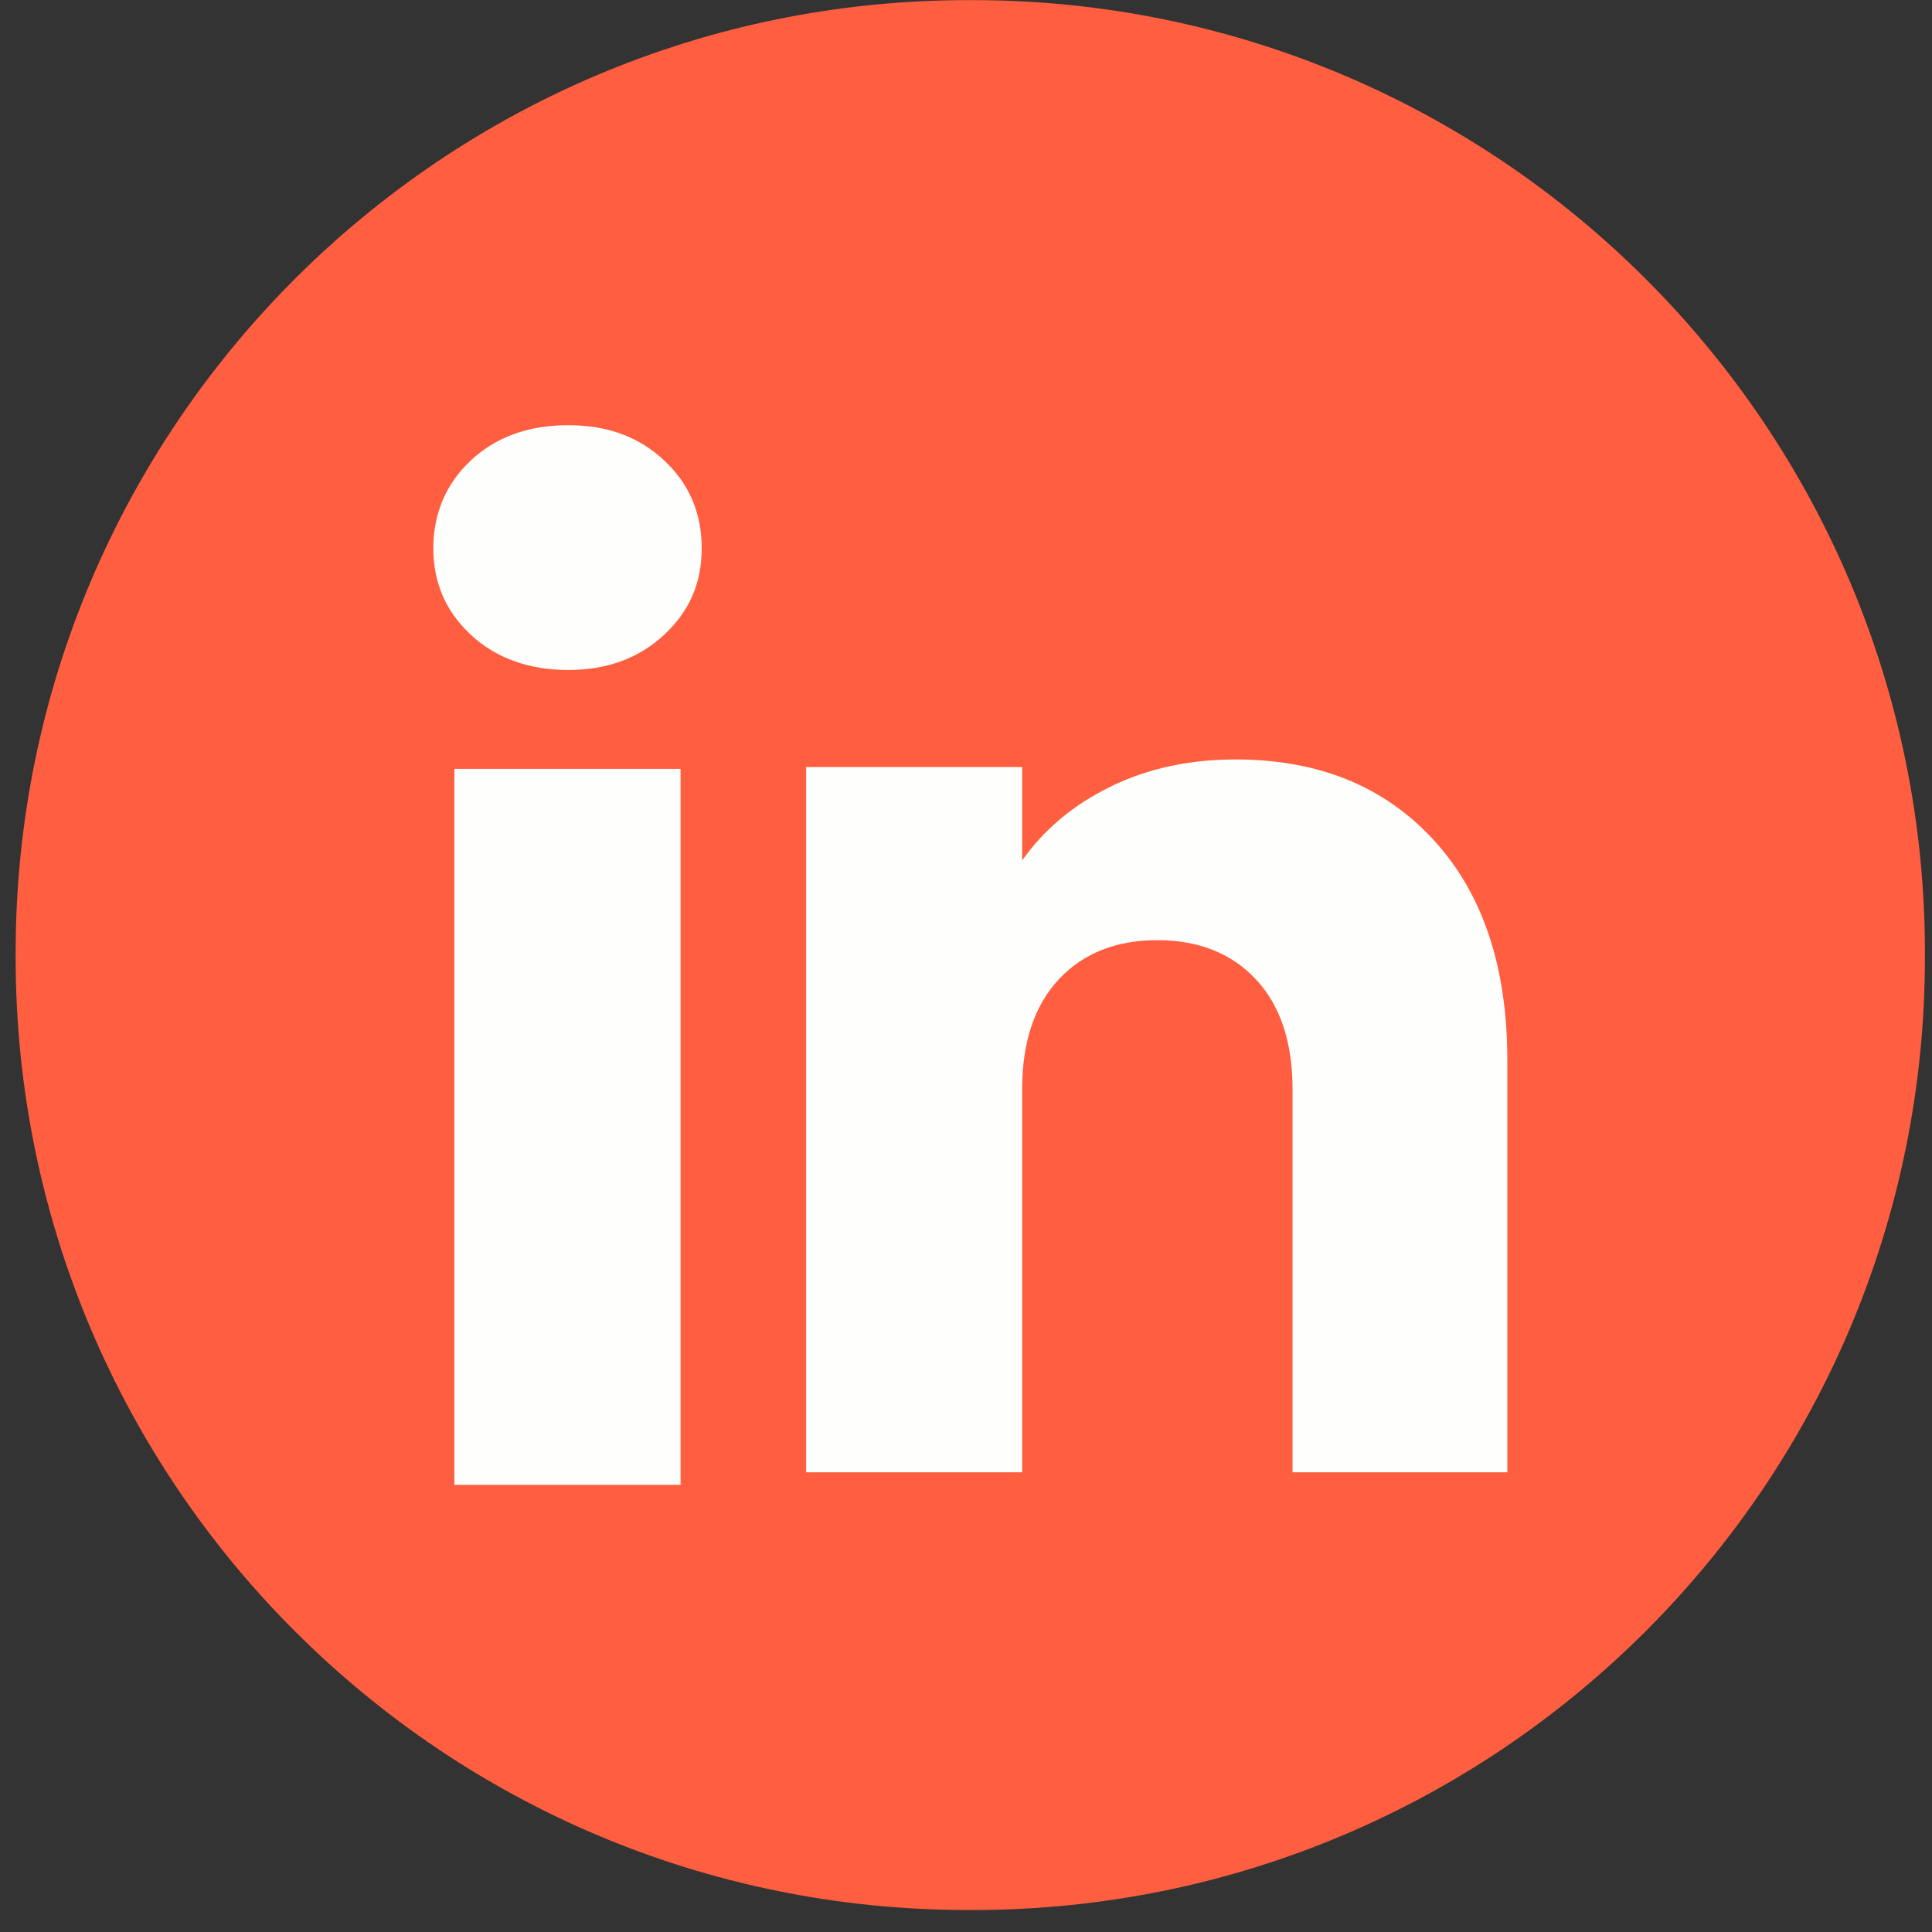
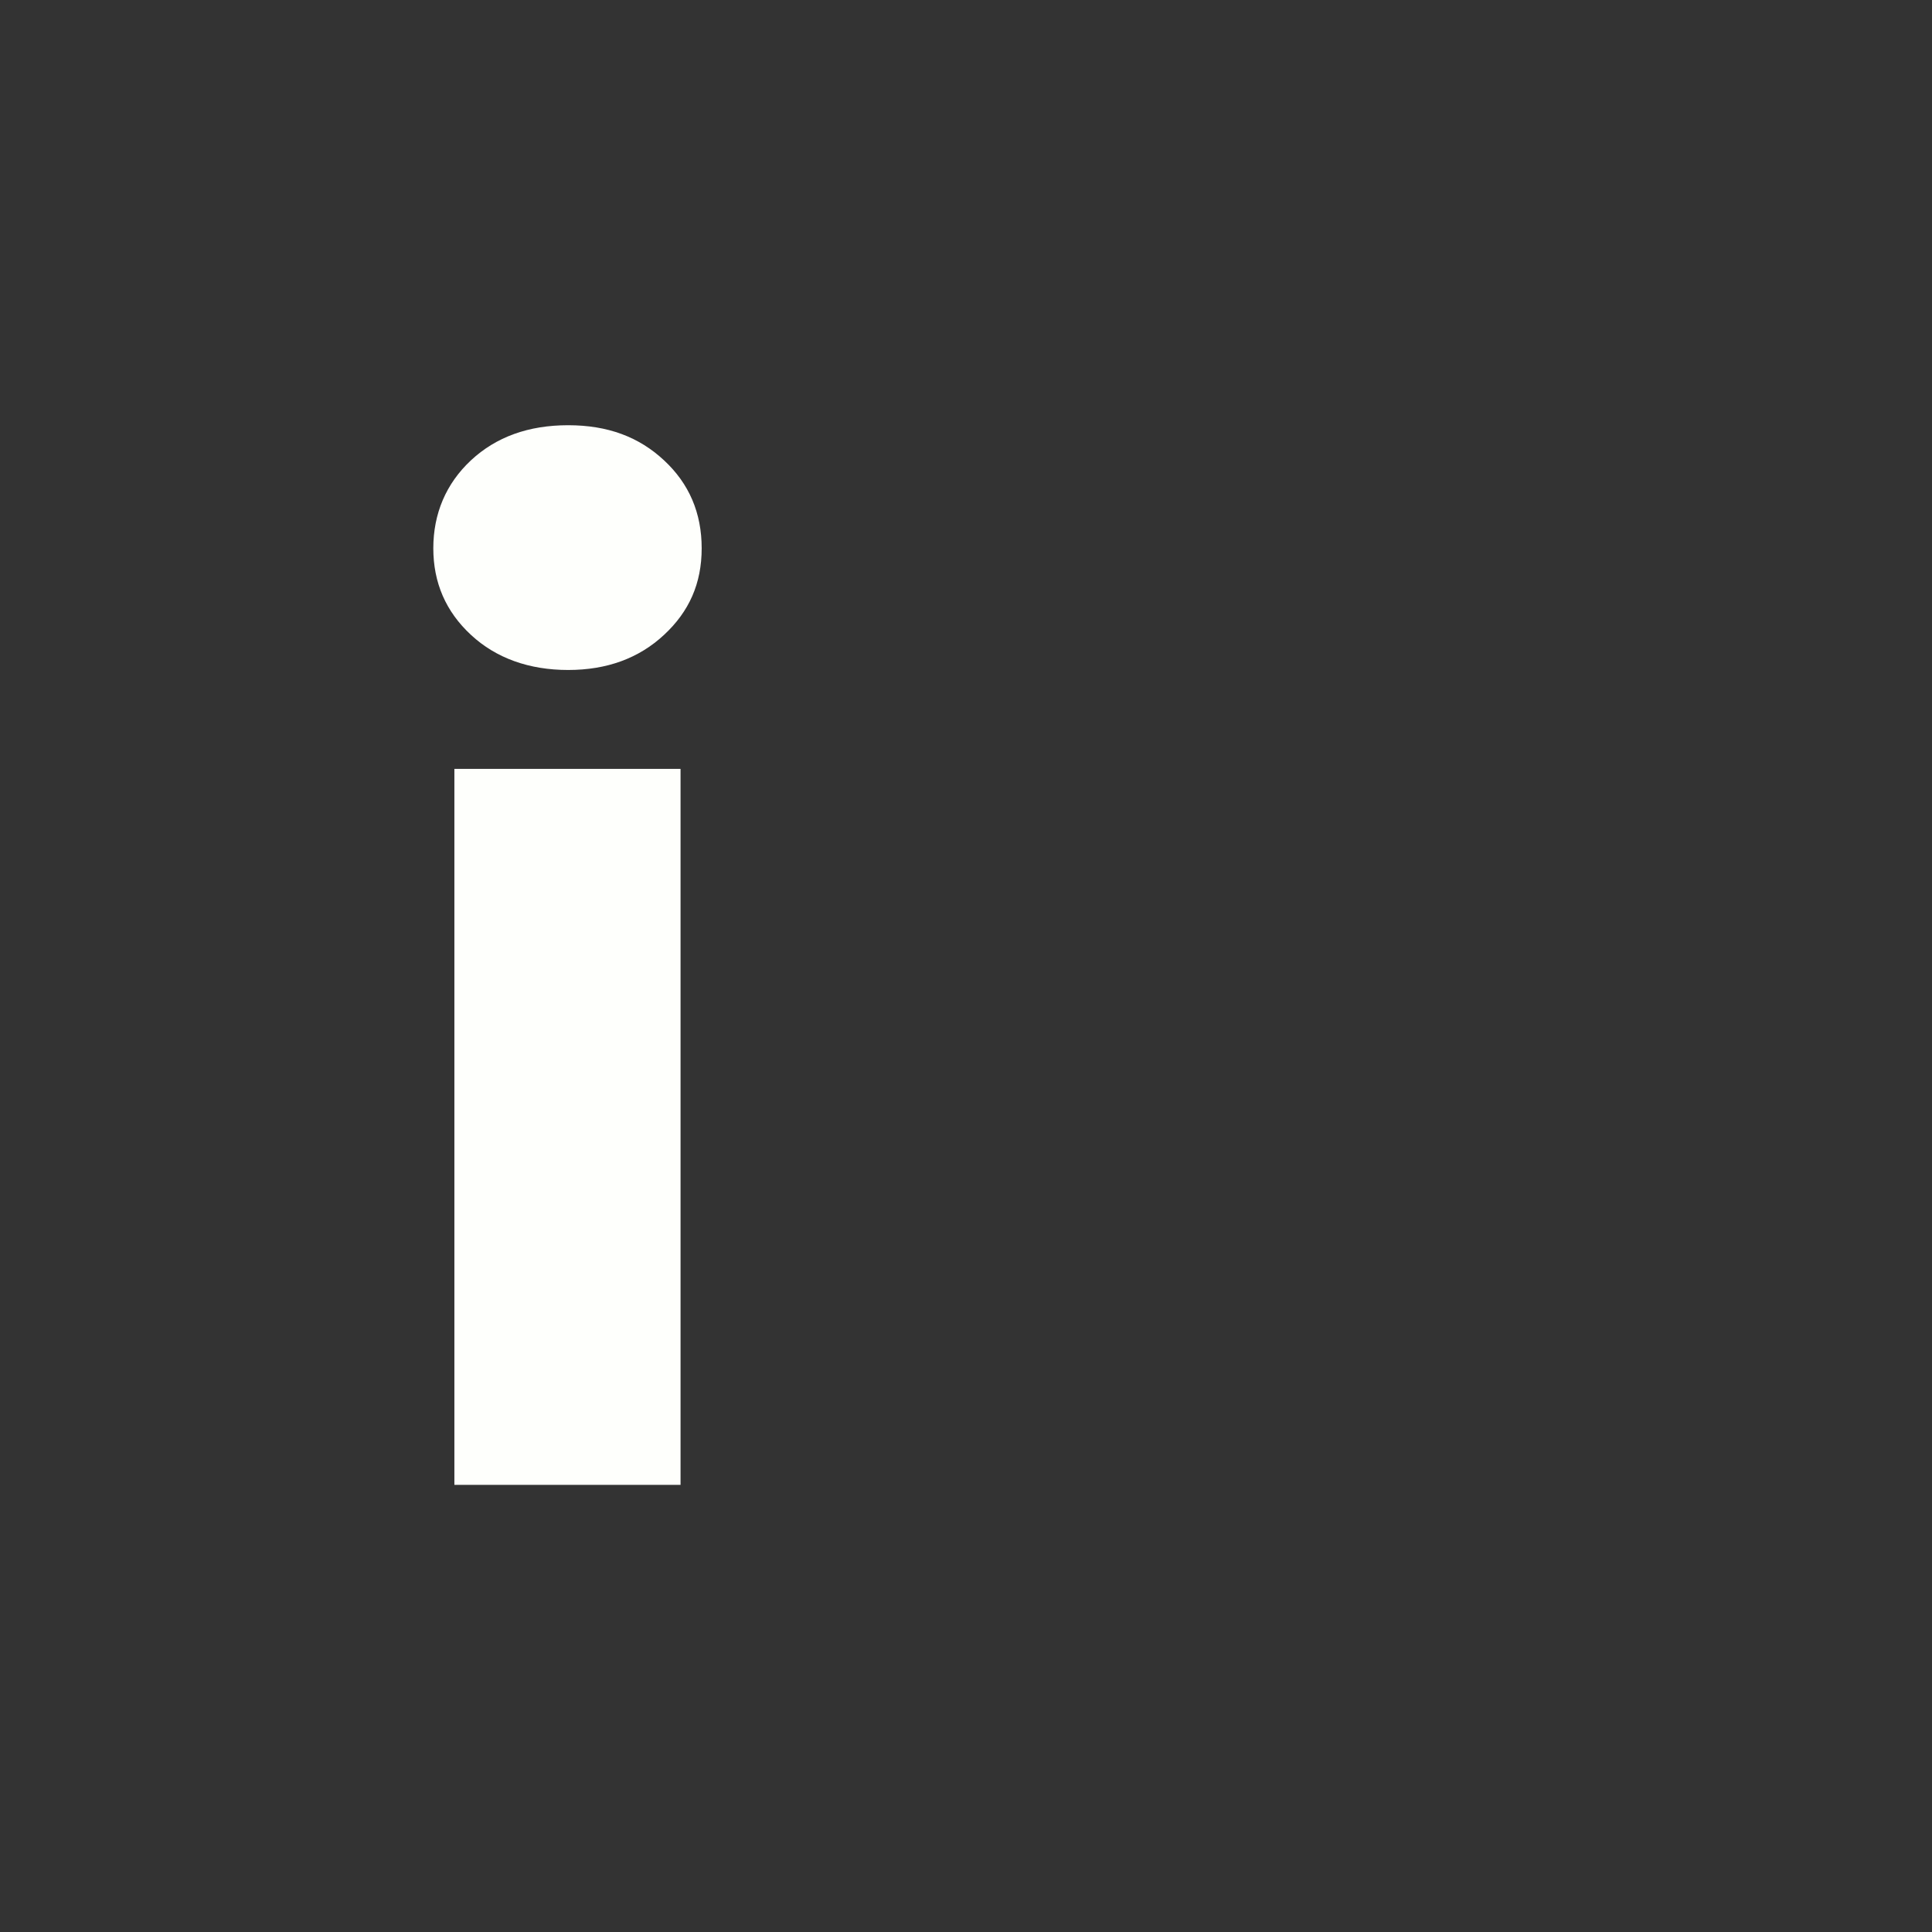
<svg xmlns="http://www.w3.org/2000/svg" width="32" height="32" viewBox="0 0 32 32" fill="none">
  <rect x="0" y="0" width="32" height="32" fill="#333333" stroke="none" />
-   <path d="M16.107 0.002H16.035C7.322 0.002 0.259 7.067 0.259 15.783V15.855C0.259 24.57 7.322 31.636 16.035 31.636H16.107C24.82 31.636 31.883 24.57 31.883 15.855V15.783C31.883 7.067 24.82 0.002 16.107 0.002Z" fill="#FF5F40" />
  <path d="M7.801 10.516C7.384 10.13 7.177 9.651 7.177 9.081C7.177 8.511 7.385 8.012 7.801 7.624C8.217 7.237 8.753 7.043 9.41 7.043C10.067 7.043 10.583 7.237 10.998 7.624C11.415 8.011 11.622 8.497 11.622 9.081C11.622 9.665 11.414 10.13 10.998 10.516C10.582 10.903 10.053 11.097 9.41 11.097C8.768 11.097 8.217 10.903 7.801 10.516ZM11.272 12.735V24.594H7.526V12.735H11.272Z" fill="#FEFFFC" />
-   <path d="M23.742 13.909C24.558 14.795 24.966 16.012 24.966 17.561V24.386H21.409V18.043C21.409 17.261 21.206 16.654 20.802 16.221C20.397 15.789 19.852 15.572 19.169 15.572C18.487 15.572 17.942 15.788 17.537 16.221C17.133 16.654 16.93 17.261 16.93 18.043V24.386H13.352V12.704H16.93V14.253C17.293 13.737 17.781 13.329 18.395 13.029C19.009 12.728 19.699 12.579 20.467 12.579C21.834 12.579 22.927 13.022 23.742 13.909Z" fill="#FEFFFC" />
</svg>